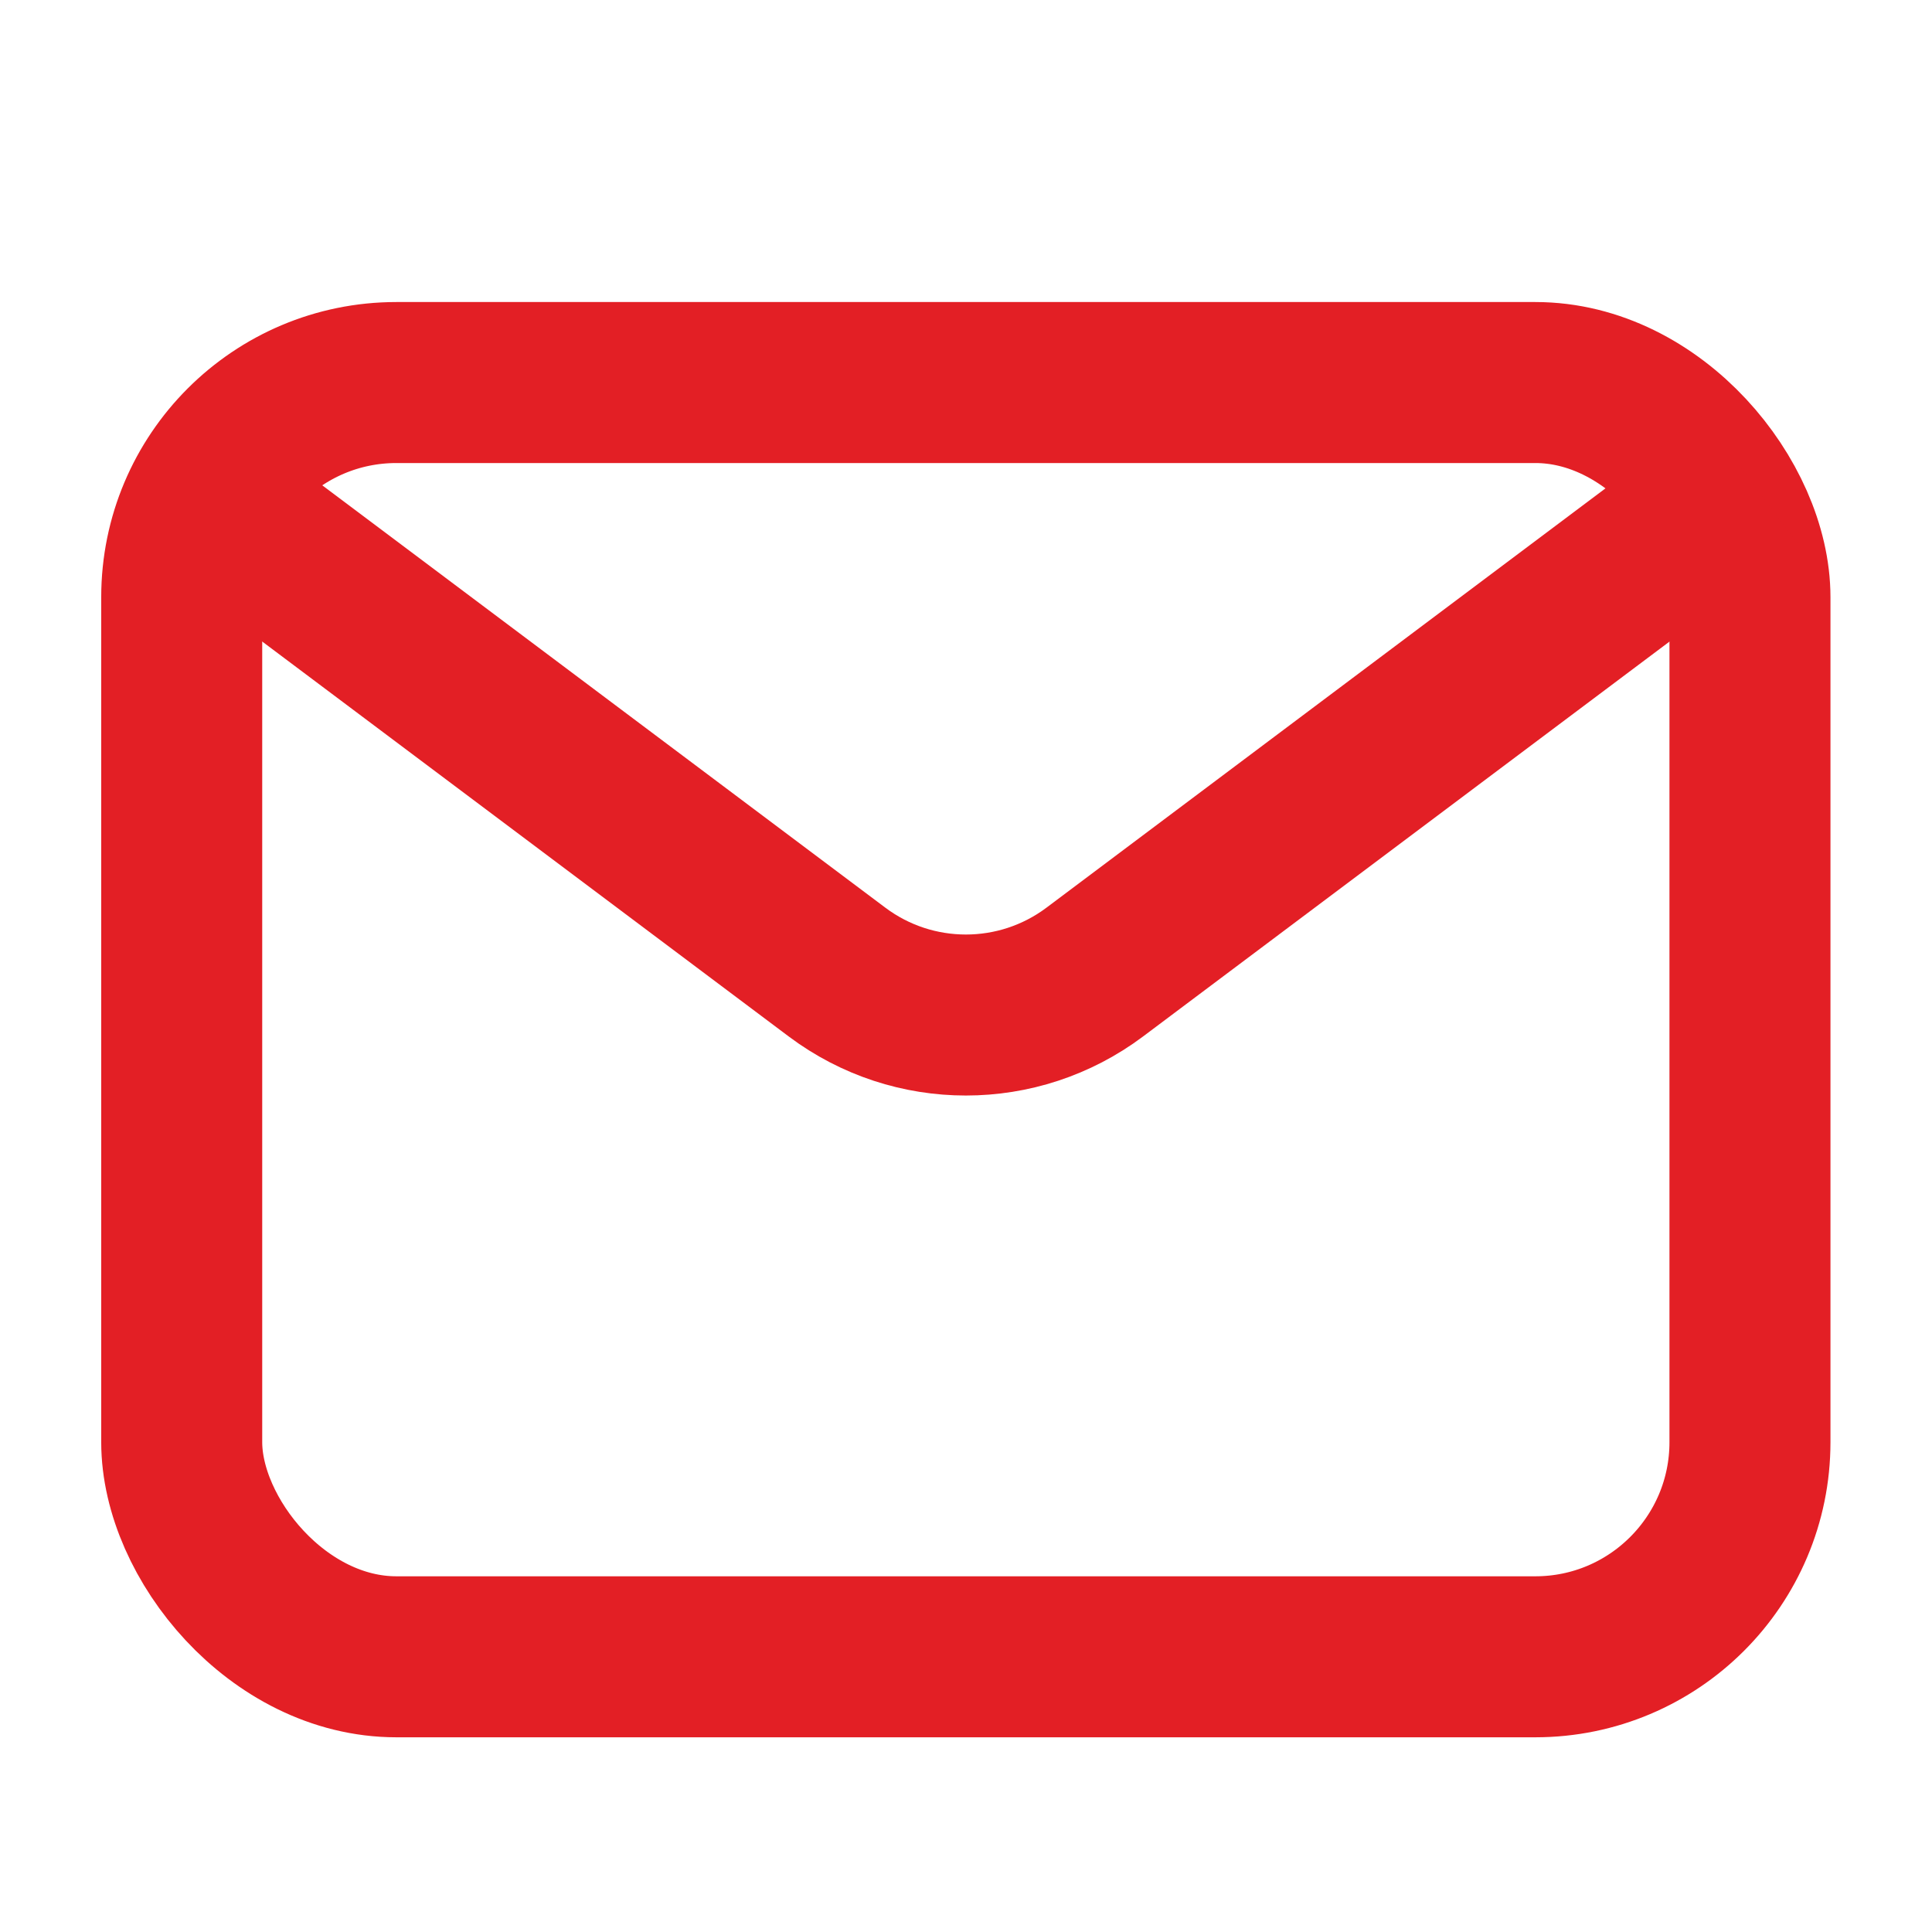
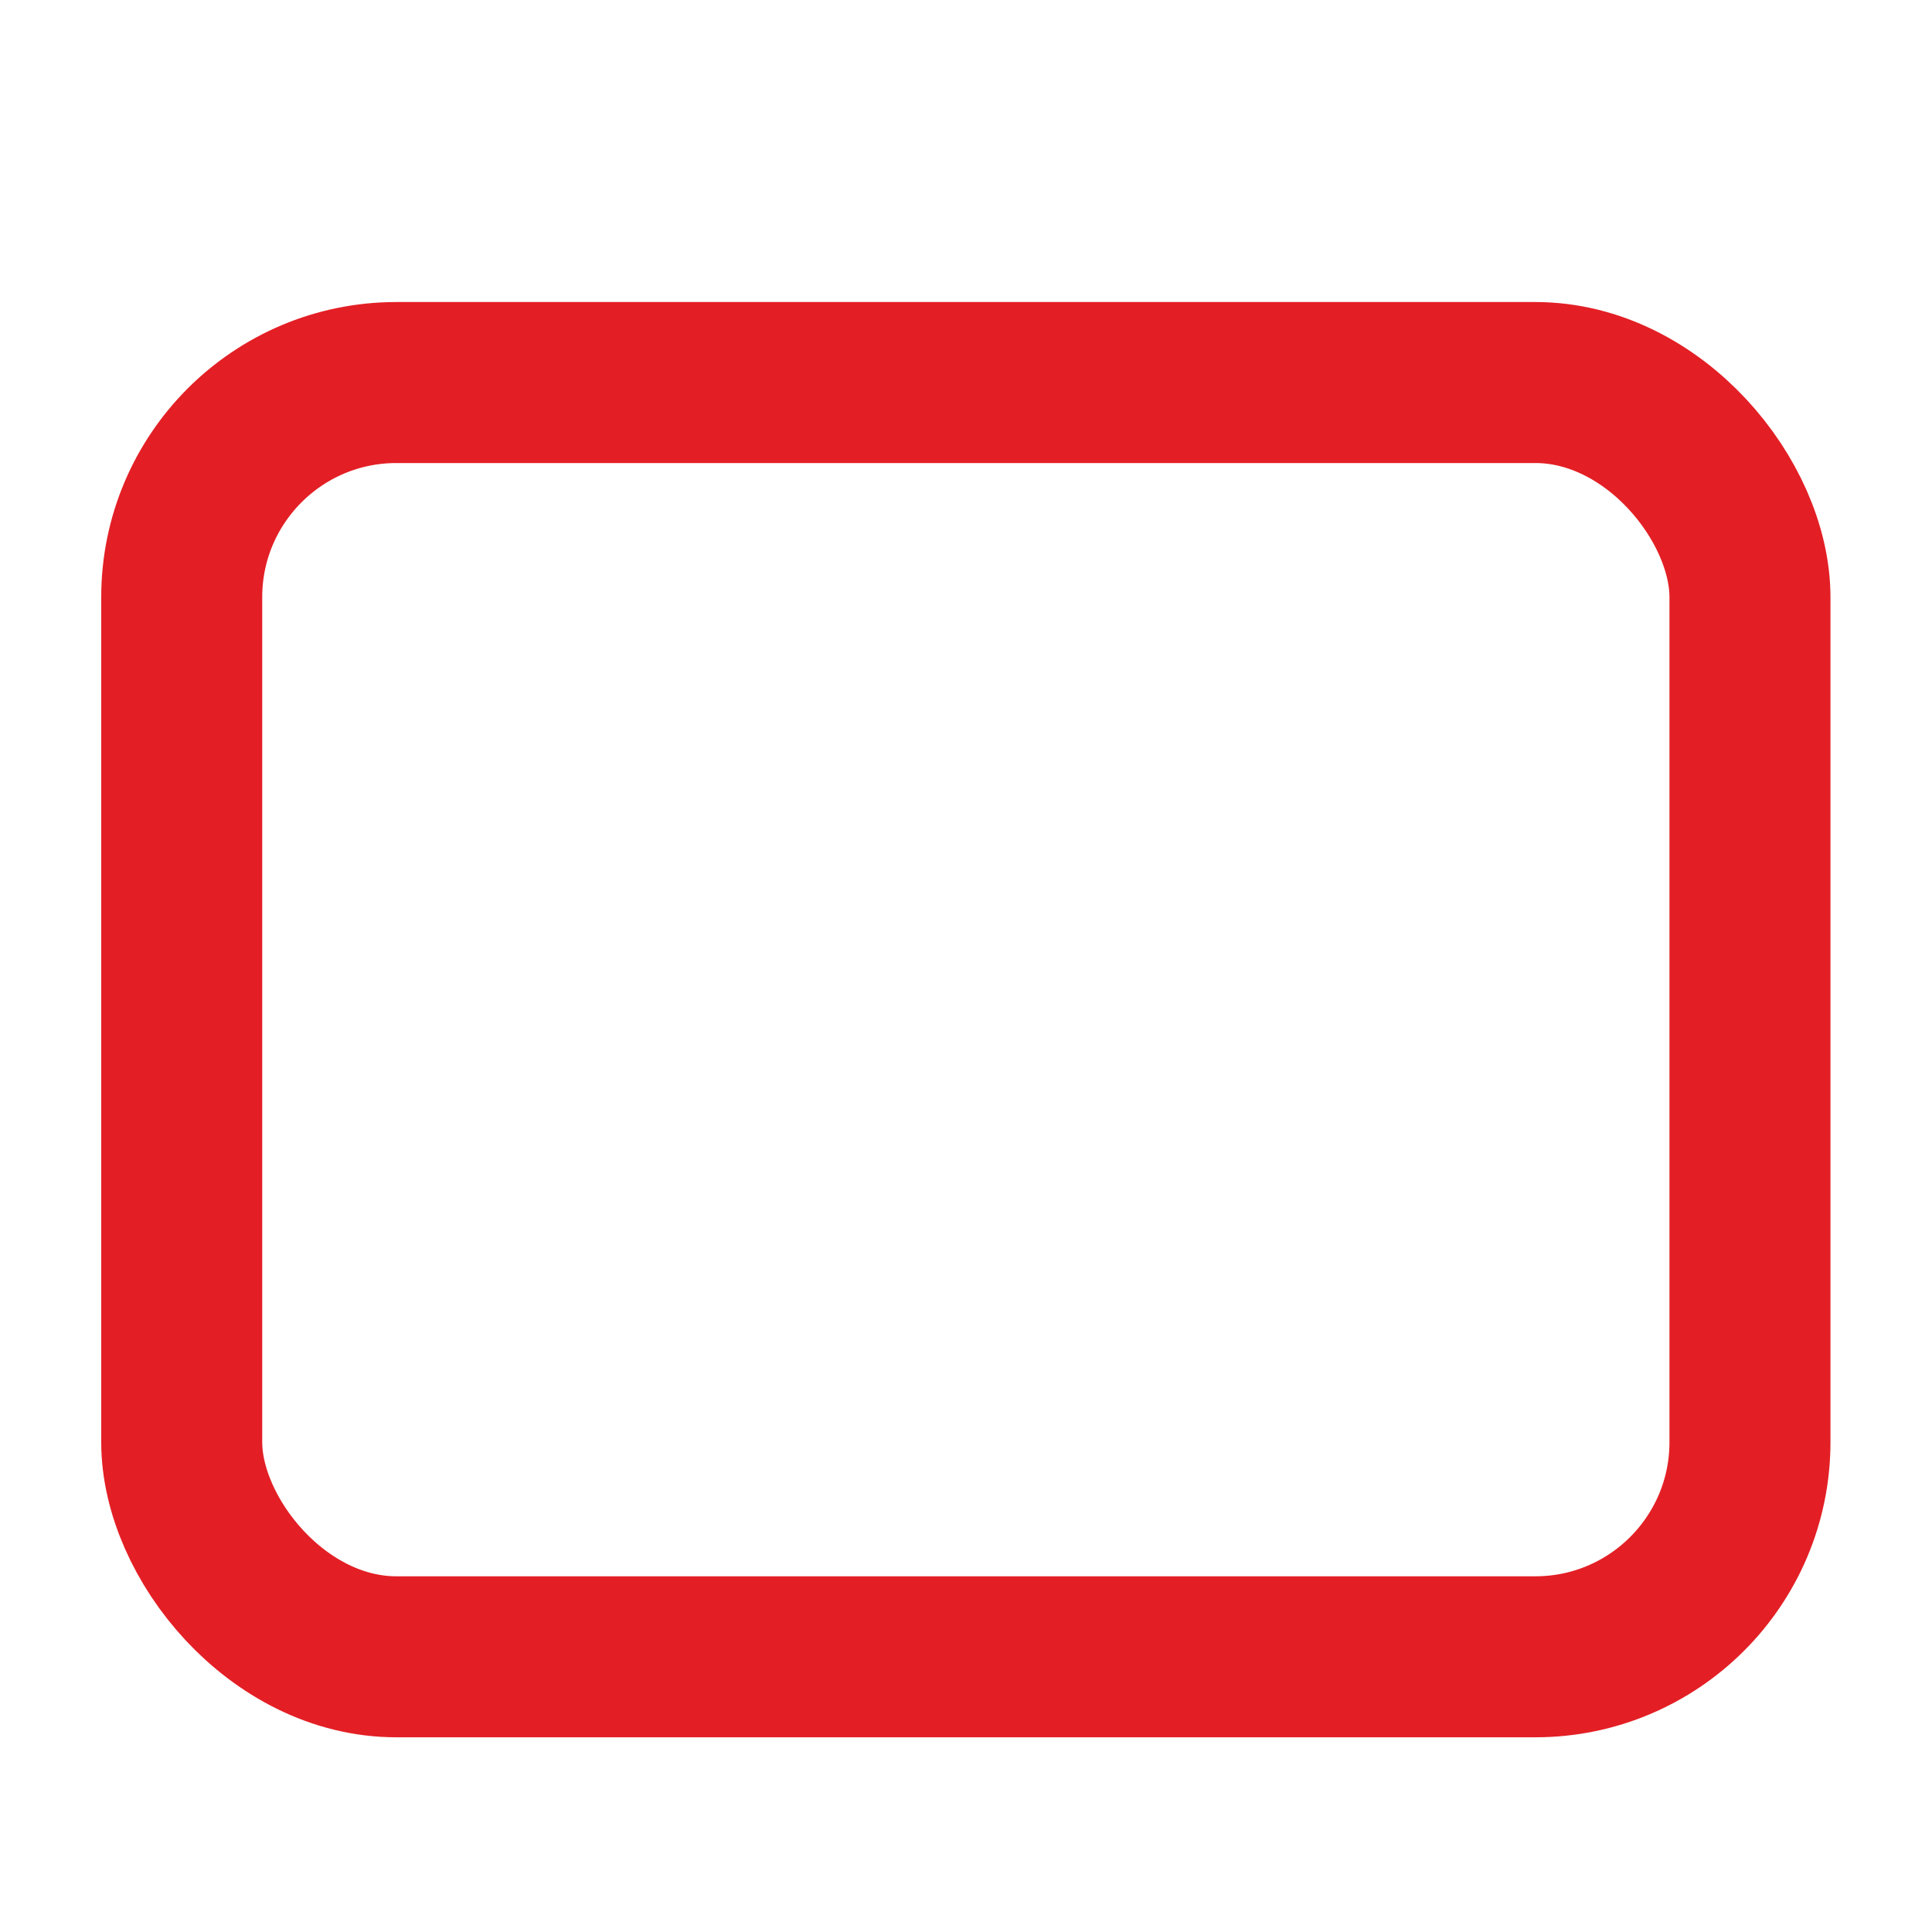
<svg xmlns="http://www.w3.org/2000/svg" width="18" height="18" viewBox="0 0 18 18" fill="none">
  <rect x="1.693" y="3.564" width="14.611" height="11.872" rx="2" stroke="#E31F25" stroke-width="1.5" />
-   <path d="M1.693 4.477L7.799 9.057C8.51 9.59 9.488 9.59 10.199 9.057L16.305 4.477" stroke="#E31F25" stroke-width="1.5" />
</svg>